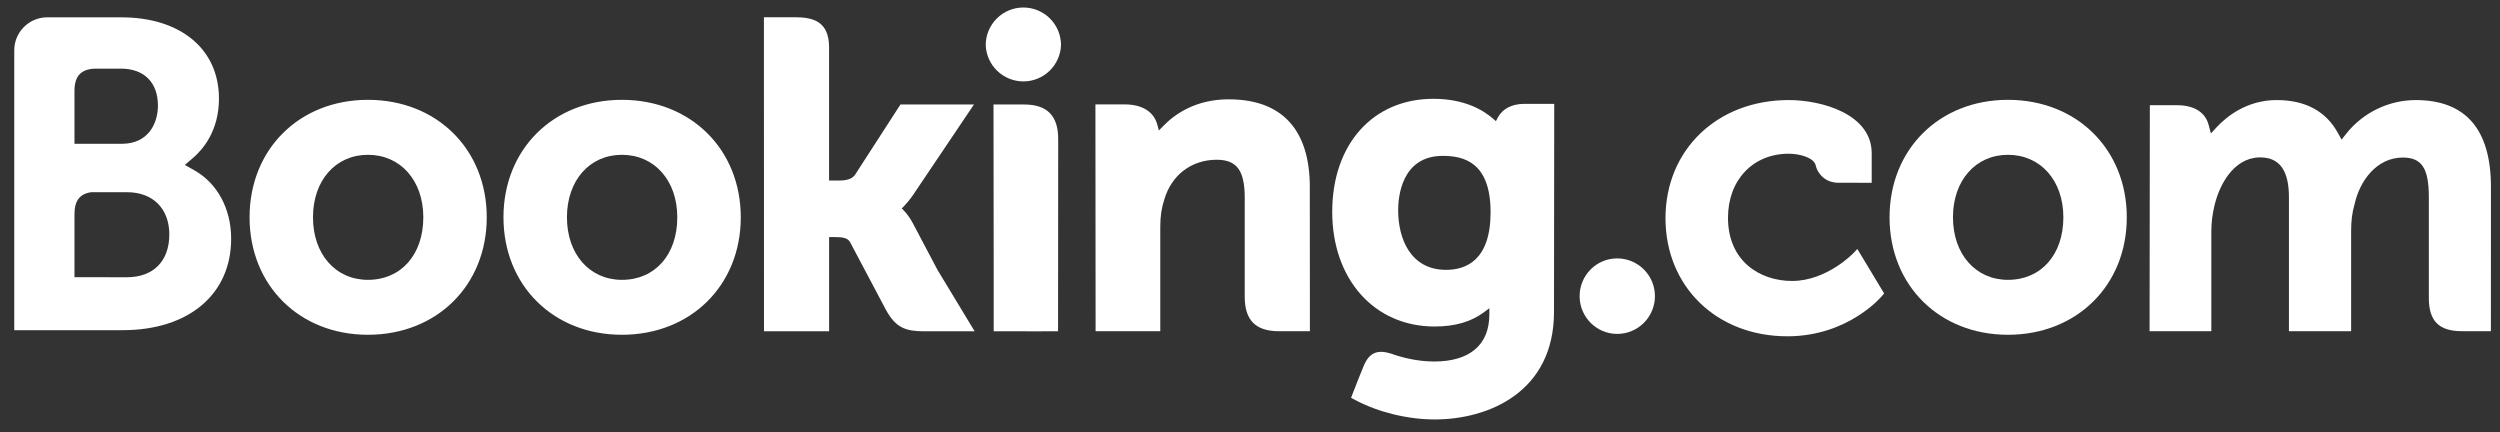
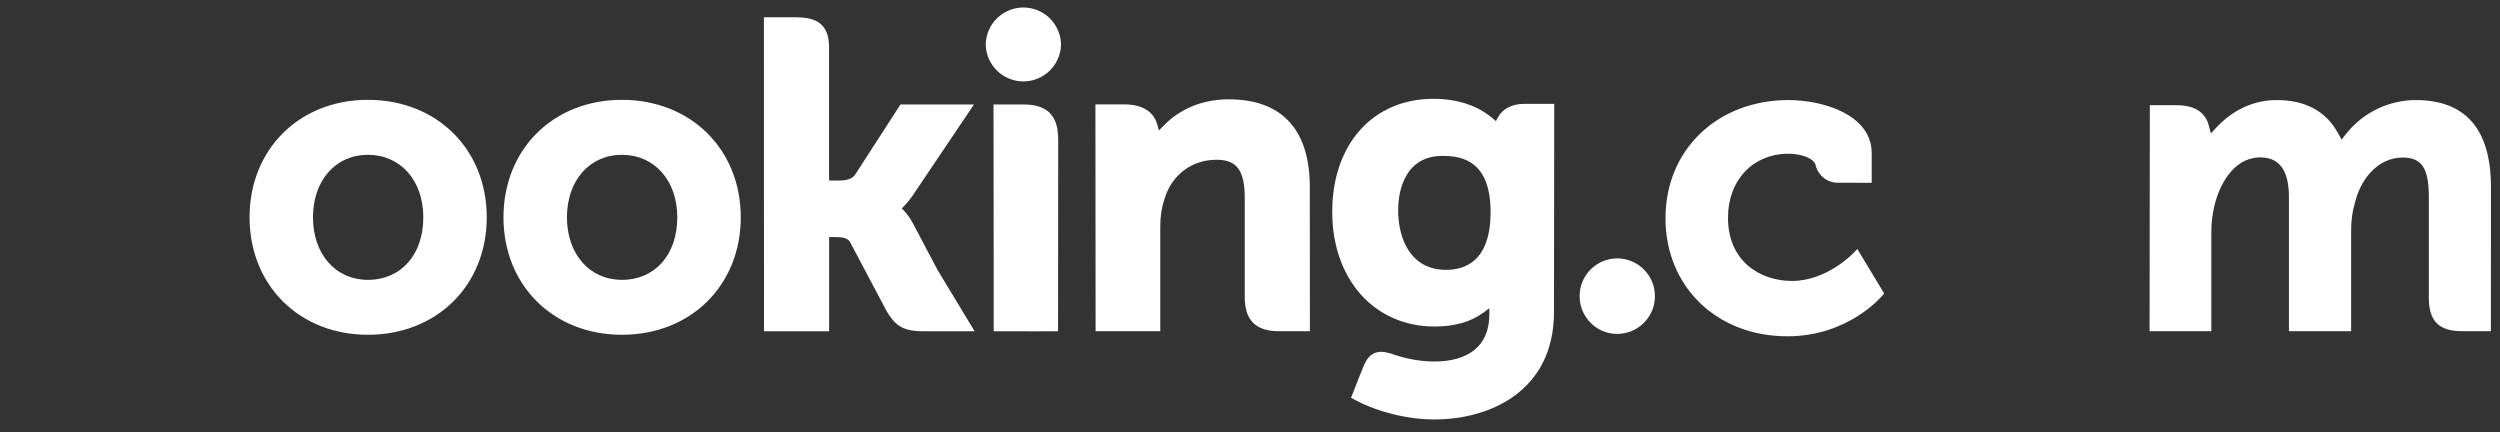
<svg xmlns="http://www.w3.org/2000/svg" width="162" height="28" viewBox="0 0 162 28" fill="none">
  <rect x="0" y="0" width="162" height="28" fill="#333333" stroke="none" />
  <path d="M63.875 2.925C63.875 2.278 64.132 1.658 64.59 1.2C65.047 0.743 65.667 0.486 66.314 0.486C66.961 0.486 67.582 0.743 68.039 1.2C68.497 1.658 68.754 2.278 68.754 2.925C68.73 3.556 68.463 4.154 68.008 4.592C67.553 5.03 66.946 5.275 66.314 5.275C65.683 5.275 65.076 5.03 64.621 4.592C64.166 4.154 63.899 3.556 63.875 2.925Z" fill="white" />
  <path d="M102.359 19.192C102.359 17.838 103.45 16.744 104.794 16.744C105.442 16.744 106.064 17.002 106.523 17.461C106.982 17.92 107.24 18.542 107.24 19.191C107.24 19.839 106.982 20.462 106.523 20.92C106.064 21.379 105.442 21.637 104.794 21.637C103.452 21.637 102.359 20.541 102.359 19.191" fill="white" />
  <path d="M23.841 18.134C21.742 18.134 20.281 16.466 20.281 14.081C20.281 11.698 21.742 10.031 23.843 10.031C25.954 10.031 27.431 11.698 27.431 14.081C27.431 16.503 25.987 18.134 23.841 18.134ZM23.841 6.469C19.398 6.469 16.172 9.671 16.172 14.081C16.172 18.492 19.399 21.693 23.841 21.693C28.304 21.693 31.541 18.492 31.541 14.083C31.541 9.671 28.304 6.469 23.843 6.469H23.841ZM59.15 14.463C58.995 14.164 58.8 13.888 58.569 13.643L58.433 13.502L58.576 13.366C58.78 13.15 58.989 12.895 59.189 12.6L63.113 6.77H58.35L55.403 11.331C55.236 11.575 54.9 11.698 54.395 11.698H53.724V3.075C53.724 1.351 52.649 1.117 51.489 1.117H49.502L49.507 21.468H53.726V15.363H54.122C54.603 15.363 54.929 15.419 55.08 15.681L57.407 20.074C58.058 21.266 58.705 21.468 59.925 21.468H63.157L60.748 17.487L59.152 14.463H59.15ZM79.633 6.435C77.486 6.435 76.116 7.39 75.349 8.197L75.094 8.455L75.002 8.103C74.778 7.239 74.017 6.765 72.874 6.765H70.983L70.995 21.463H75.186V14.689C75.186 14.027 75.27 13.452 75.447 12.928C75.912 11.339 77.214 10.352 78.839 10.352C80.147 10.352 80.659 11.044 80.659 12.827V19.23C80.659 20.752 81.364 21.463 82.887 21.463H84.882L84.875 12.114C84.875 8.4 83.062 6.437 79.633 6.437V6.435ZM66.364 6.77H64.379L64.392 18.136V21.468H66.51L66.585 21.472L67.574 21.468H68.556V21.463H68.562L68.571 9.004C68.571 7.5 67.852 6.771 66.366 6.771L66.364 6.77ZM40.3 18.134C38.2 18.134 36.738 16.466 36.738 14.081C36.738 11.698 38.2 10.031 40.302 10.031C42.408 10.031 43.889 11.698 43.889 14.081C43.889 16.503 42.445 18.134 40.302 18.134H40.3ZM40.3 6.469C35.853 6.469 32.625 9.671 32.625 14.081C32.625 18.492 35.853 21.693 40.302 21.693C44.757 21.693 48.002 18.492 48.002 14.083C48.002 9.671 44.757 6.469 40.302 6.469" fill="white" />
-   <path d="M130.116 18.134C128.017 18.134 126.552 16.466 126.552 14.081C126.552 11.698 128.017 10.031 130.116 10.031C132.226 10.031 133.706 11.698 133.706 14.081C133.706 16.503 132.262 18.134 130.116 18.134ZM130.116 6.469C125.669 6.469 122.443 9.671 122.443 14.081C122.443 18.492 125.669 21.693 130.116 21.693C134.574 21.693 137.816 18.492 137.816 14.083C137.816 9.671 134.572 6.469 130.116 6.469Z" fill="white" />
  <path d="M93.707 17.487C91.416 17.487 90.6 15.49 90.6 13.616C90.6 12.79 90.809 10.101 93.488 10.101C94.818 10.101 96.59 10.482 96.59 13.754C96.59 16.84 95.022 17.487 93.707 17.487ZM98.766 6.731C97.971 6.731 97.359 7.049 97.052 7.628L96.936 7.852L96.743 7.683C96.067 7.098 94.854 6.403 92.885 6.403C88.966 6.403 86.328 9.347 86.328 13.725C86.328 18.101 89.058 21.158 92.963 21.158C94.297 21.158 95.351 20.846 96.187 20.214L96.51 19.971V20.378C96.51 22.342 95.241 23.426 92.939 23.426C91.82 23.426 90.802 23.154 90.12 22.906C89.233 22.638 88.71 22.86 88.351 23.752L88.018 24.574L87.548 25.777L87.838 25.931C89.313 26.713 91.231 27.18 92.963 27.18C96.53 27.18 100.699 25.354 100.699 20.214L100.714 6.731H98.766Z" fill="white" />
-   <path d="M8.237 17.966L4.826 17.962V13.886C4.826 13.012 5.164 12.561 5.909 12.455H8.237C9.896 12.455 10.97 13.502 10.972 15.195C10.97 16.935 9.923 17.964 8.237 17.964V17.966ZM4.826 6.965V5.892C4.826 4.952 5.223 4.506 6.095 4.448H7.841C9.337 4.448 10.234 5.343 10.234 6.843C10.234 7.984 9.619 9.318 7.895 9.318H4.826V6.965ZM12.592 11.035L11.975 10.689L12.514 10.228C13.141 9.69 14.189 8.479 14.189 6.389C14.189 3.189 11.709 1.124 7.868 1.124H2.986C2.437 1.144 1.916 1.374 1.532 1.768C1.148 2.161 0.93 2.687 0.924 3.237V21.395H7.955C12.223 21.395 14.979 19.072 14.979 15.472C14.979 13.534 14.089 11.878 12.592 11.035Z" fill="white" />
  <path d="M156.535 6.484C155.67 6.487 154.816 6.684 154.038 7.062C153.259 7.439 152.575 7.986 152.037 8.663L151.734 9.047L151.497 8.617C150.719 7.202 149.383 6.484 147.527 6.484C145.578 6.484 144.272 7.571 143.666 8.216L143.268 8.646L143.115 8.081C142.894 7.265 142.169 6.818 141.072 6.818H139.31L139.293 21.461H143.294V14.998C143.294 14.43 143.365 13.871 143.506 13.285C143.888 11.723 144.938 10.043 146.703 10.211C147.79 10.316 148.323 11.157 148.323 12.781V21.461H152.353V14.998C152.353 14.289 152.419 13.759 152.579 13.229C152.901 11.738 153.999 10.209 155.701 10.209C156.934 10.209 157.389 10.905 157.389 12.781V19.321C157.389 20.799 158.048 21.461 159.528 21.461H161.41L161.413 12.113C161.413 8.378 159.769 6.484 156.535 6.484ZM120.125 16.377C120.113 16.392 118.393 18.206 116.125 18.206C114.059 18.206 111.974 16.939 111.974 14.111C111.974 11.668 113.591 9.961 115.908 9.961C116.658 9.961 117.515 10.229 117.649 10.683L117.667 10.759C117.753 11.072 117.939 11.347 118.197 11.543C118.455 11.738 118.771 11.843 119.094 11.841L121.286 11.845V9.929C121.286 7.401 118.07 6.484 115.908 6.484C111.28 6.484 107.924 9.704 107.924 14.141C107.924 18.575 111.243 21.792 115.823 21.792C119.794 21.792 121.955 19.181 121.975 19.156L122.091 19.013L120.355 16.134L120.125 16.377Z" fill="white" />
</svg>